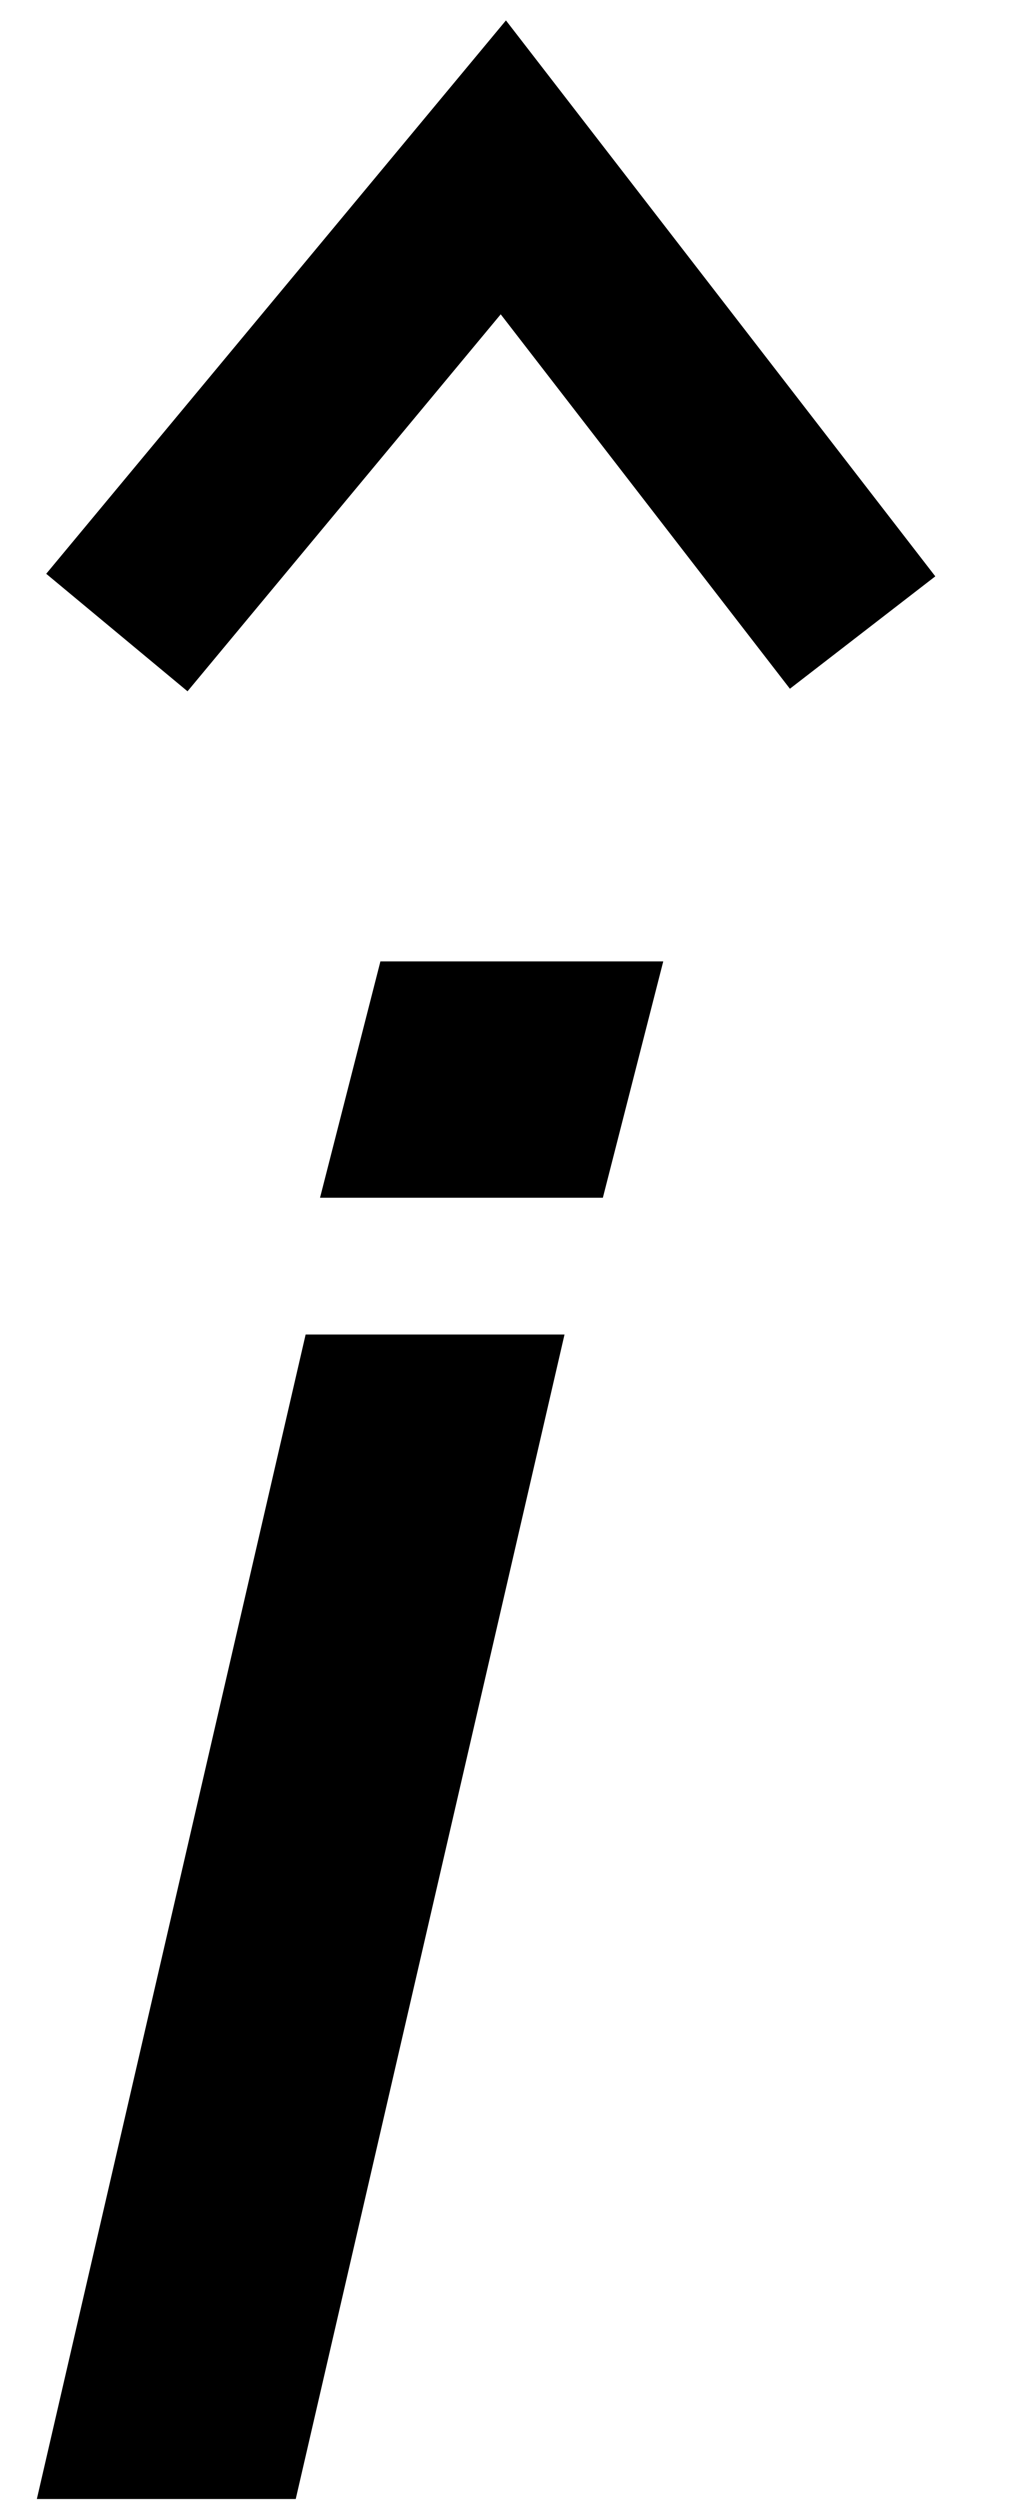
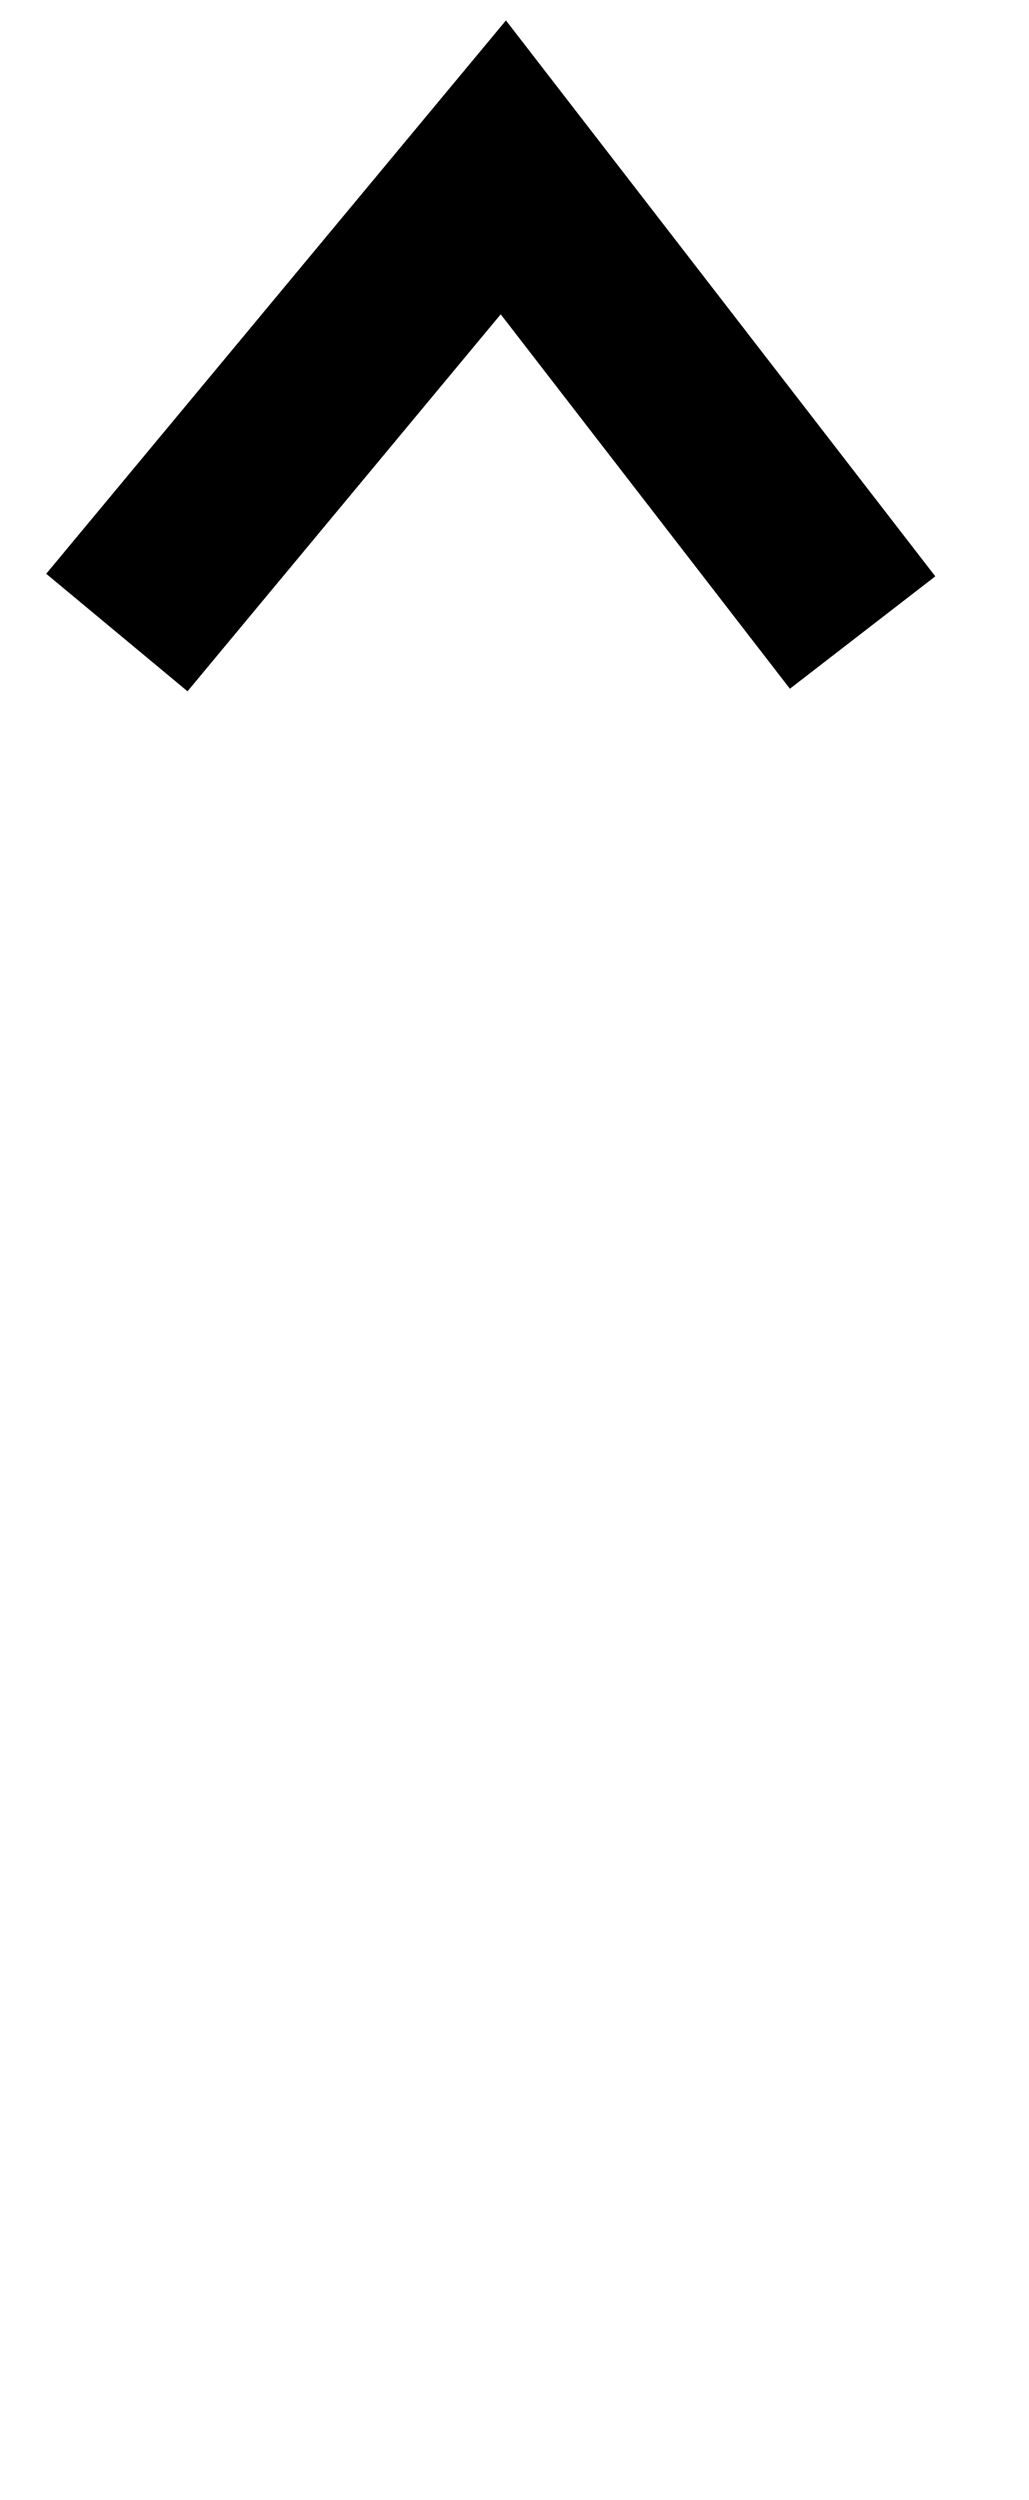
<svg xmlns="http://www.w3.org/2000/svg" xmlns:ns1="http://www.inkscape.org/namespaces/inkscape" xmlns:ns2="http://sodipodi.sourceforge.net/DTD/sodipodi-0.dtd" width="7" height="17" id="svg2" version="1.1" ns1:version="0.48.4 r9939" ns2:docname="ihatbolditalic_fix.svg">
  <defs id="defs4" />
  <ns2:namedview id="base" pagecolor="#ffffff" bordercolor="#666666" borderopacity="1.0" ns1:pageopacity="0.0" ns1:pageshadow="2" ns1:zoom="16.009495" ns1:cx="0.73404128" ns1:cy="8.1417236" ns1:document-units="px" ns1:current-layer="text2985-1" showgrid="false" showguides="true" ns1:guide-bbox="true" showborder="true" borderlayer="false" width="12px" ns1:window-width="1522" ns1:window-height="845" ns1:window-x="2046" ns1:window-y="56" ns1:window-maximized="0" fit-margin-top="0" fit-margin-left="0.25" fit-margin-right="0" fit-margin-bottom="0">
    <ns2:guide orientation="0,1" position="271.71,499.688" id="guide3008" />
    <ns2:guide orientation="1,0" position="266.241,490.152" id="guide3010" />
    <ns2:guide orientation="1,0" position="274.749,489.357" id="guide3012" />
    <ns2:guide orientation="0,1" position="-7.964,12.381" id="guide3003" />
    <ns2:guide orientation="0,1" position="-35.339,10.506" id="guide3005" />
  </ns2:namedview>
  <g ns1:groupmode="layer" id="layer2" ns1:label="Real hat" style="display:none" ns2:insensitive="true" transform="translate(-0.255,-0.553)">
    <flowRoot xml:space="preserve" id="flowRoot3026" style="font-size:13px;font-style:normal;font-weight:normal;line-height:125%;letter-spacing:0px;word-spacing:0px;fill:#000000;fill-opacity:1;stroke:none;display:inline;font-family:Sans" transform="matrix(1.028,0,0,0.713,-27.424,-15.159)">
      <flowRegion id="flowRegion3028">
        <rect id="rect3030" width="26.693" height="17.678" x="26.34" y="18.055" />
      </flowRegion>
      <flowPara id="flowPara3034">˄</flowPara>
    </flowRoot>
  </g>
  <g ns1:label="SVG version" ns1:groupmode="layer" id="layer1" transform="translate(-1.375,-1035.531)" style="display:inline">
    <g style="font-size:40px;font-style:normal;font-weight:normal;line-height:125%;letter-spacing:0px;word-spacing:0px;fill:#000000;fill-opacity:1;stroke:#000000;stroke-width:0.5;stroke-miterlimit:4;stroke-opacity:1;stroke-dasharray:none;font-family:Sans" id="text2985-1" transform="translate(-0.188,0.25)">
-       <path d="m 5.753,1042.068 -0.283,1.107 -1.408,0 0.283,-1.107 z m -0.664,2.537 -1.713,7.418 -1.248,0 1.713,-7.418 z" style="font-style:italic;stroke:#000000;stroke-width:0.5;stroke-miterlimit:4;stroke-opacity:1;stroke-dasharray:none" id="path3004" ns1:connector-curvature="0" ns2:nodetypes="cccccccccc" />
-     </g>
+       </g>
    <path style="fill:none;stroke:#000000;stroke-width:1.25;stroke-linecap:butt;stroke-linejoin:miter;stroke-miterlimit:4;stroke-opacity:1;stroke-dasharray:none" d="m 2.17,1039.832 2.629,-3.163 2.444,3.163" id="path3006" ns1:connector-curvature="0" ns2:nodetypes="ccc" />
  </g>
</svg>